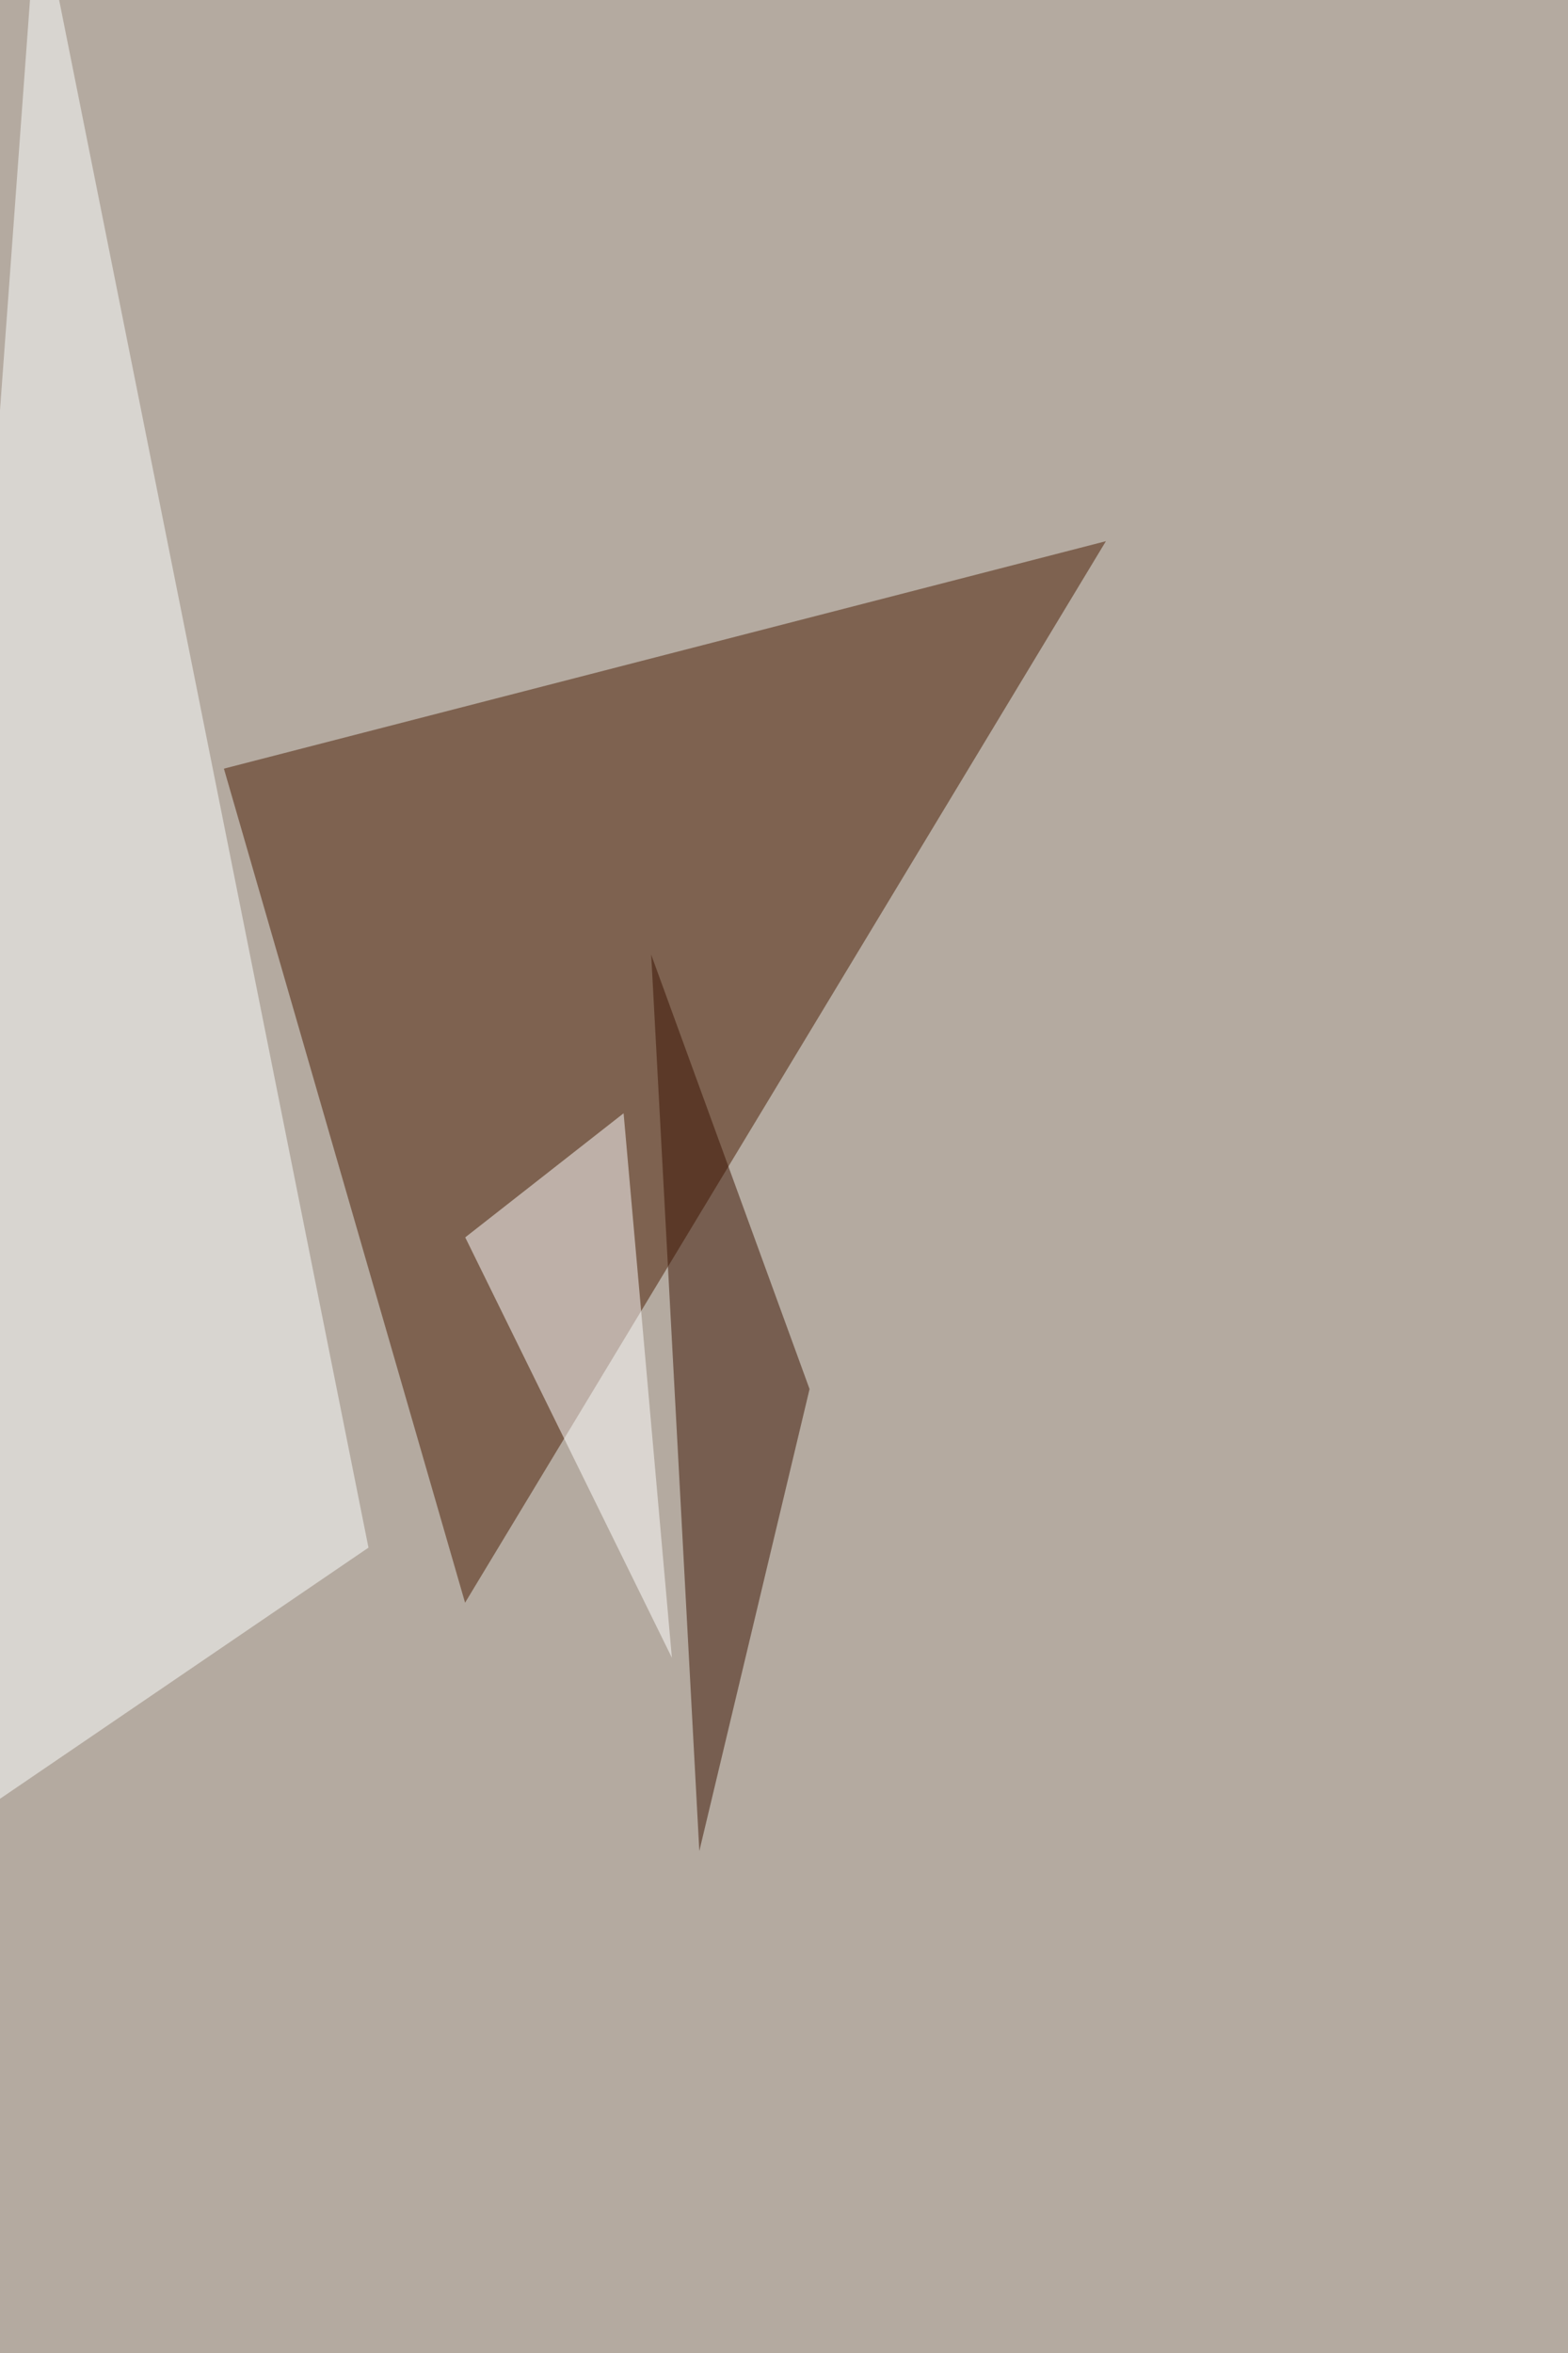
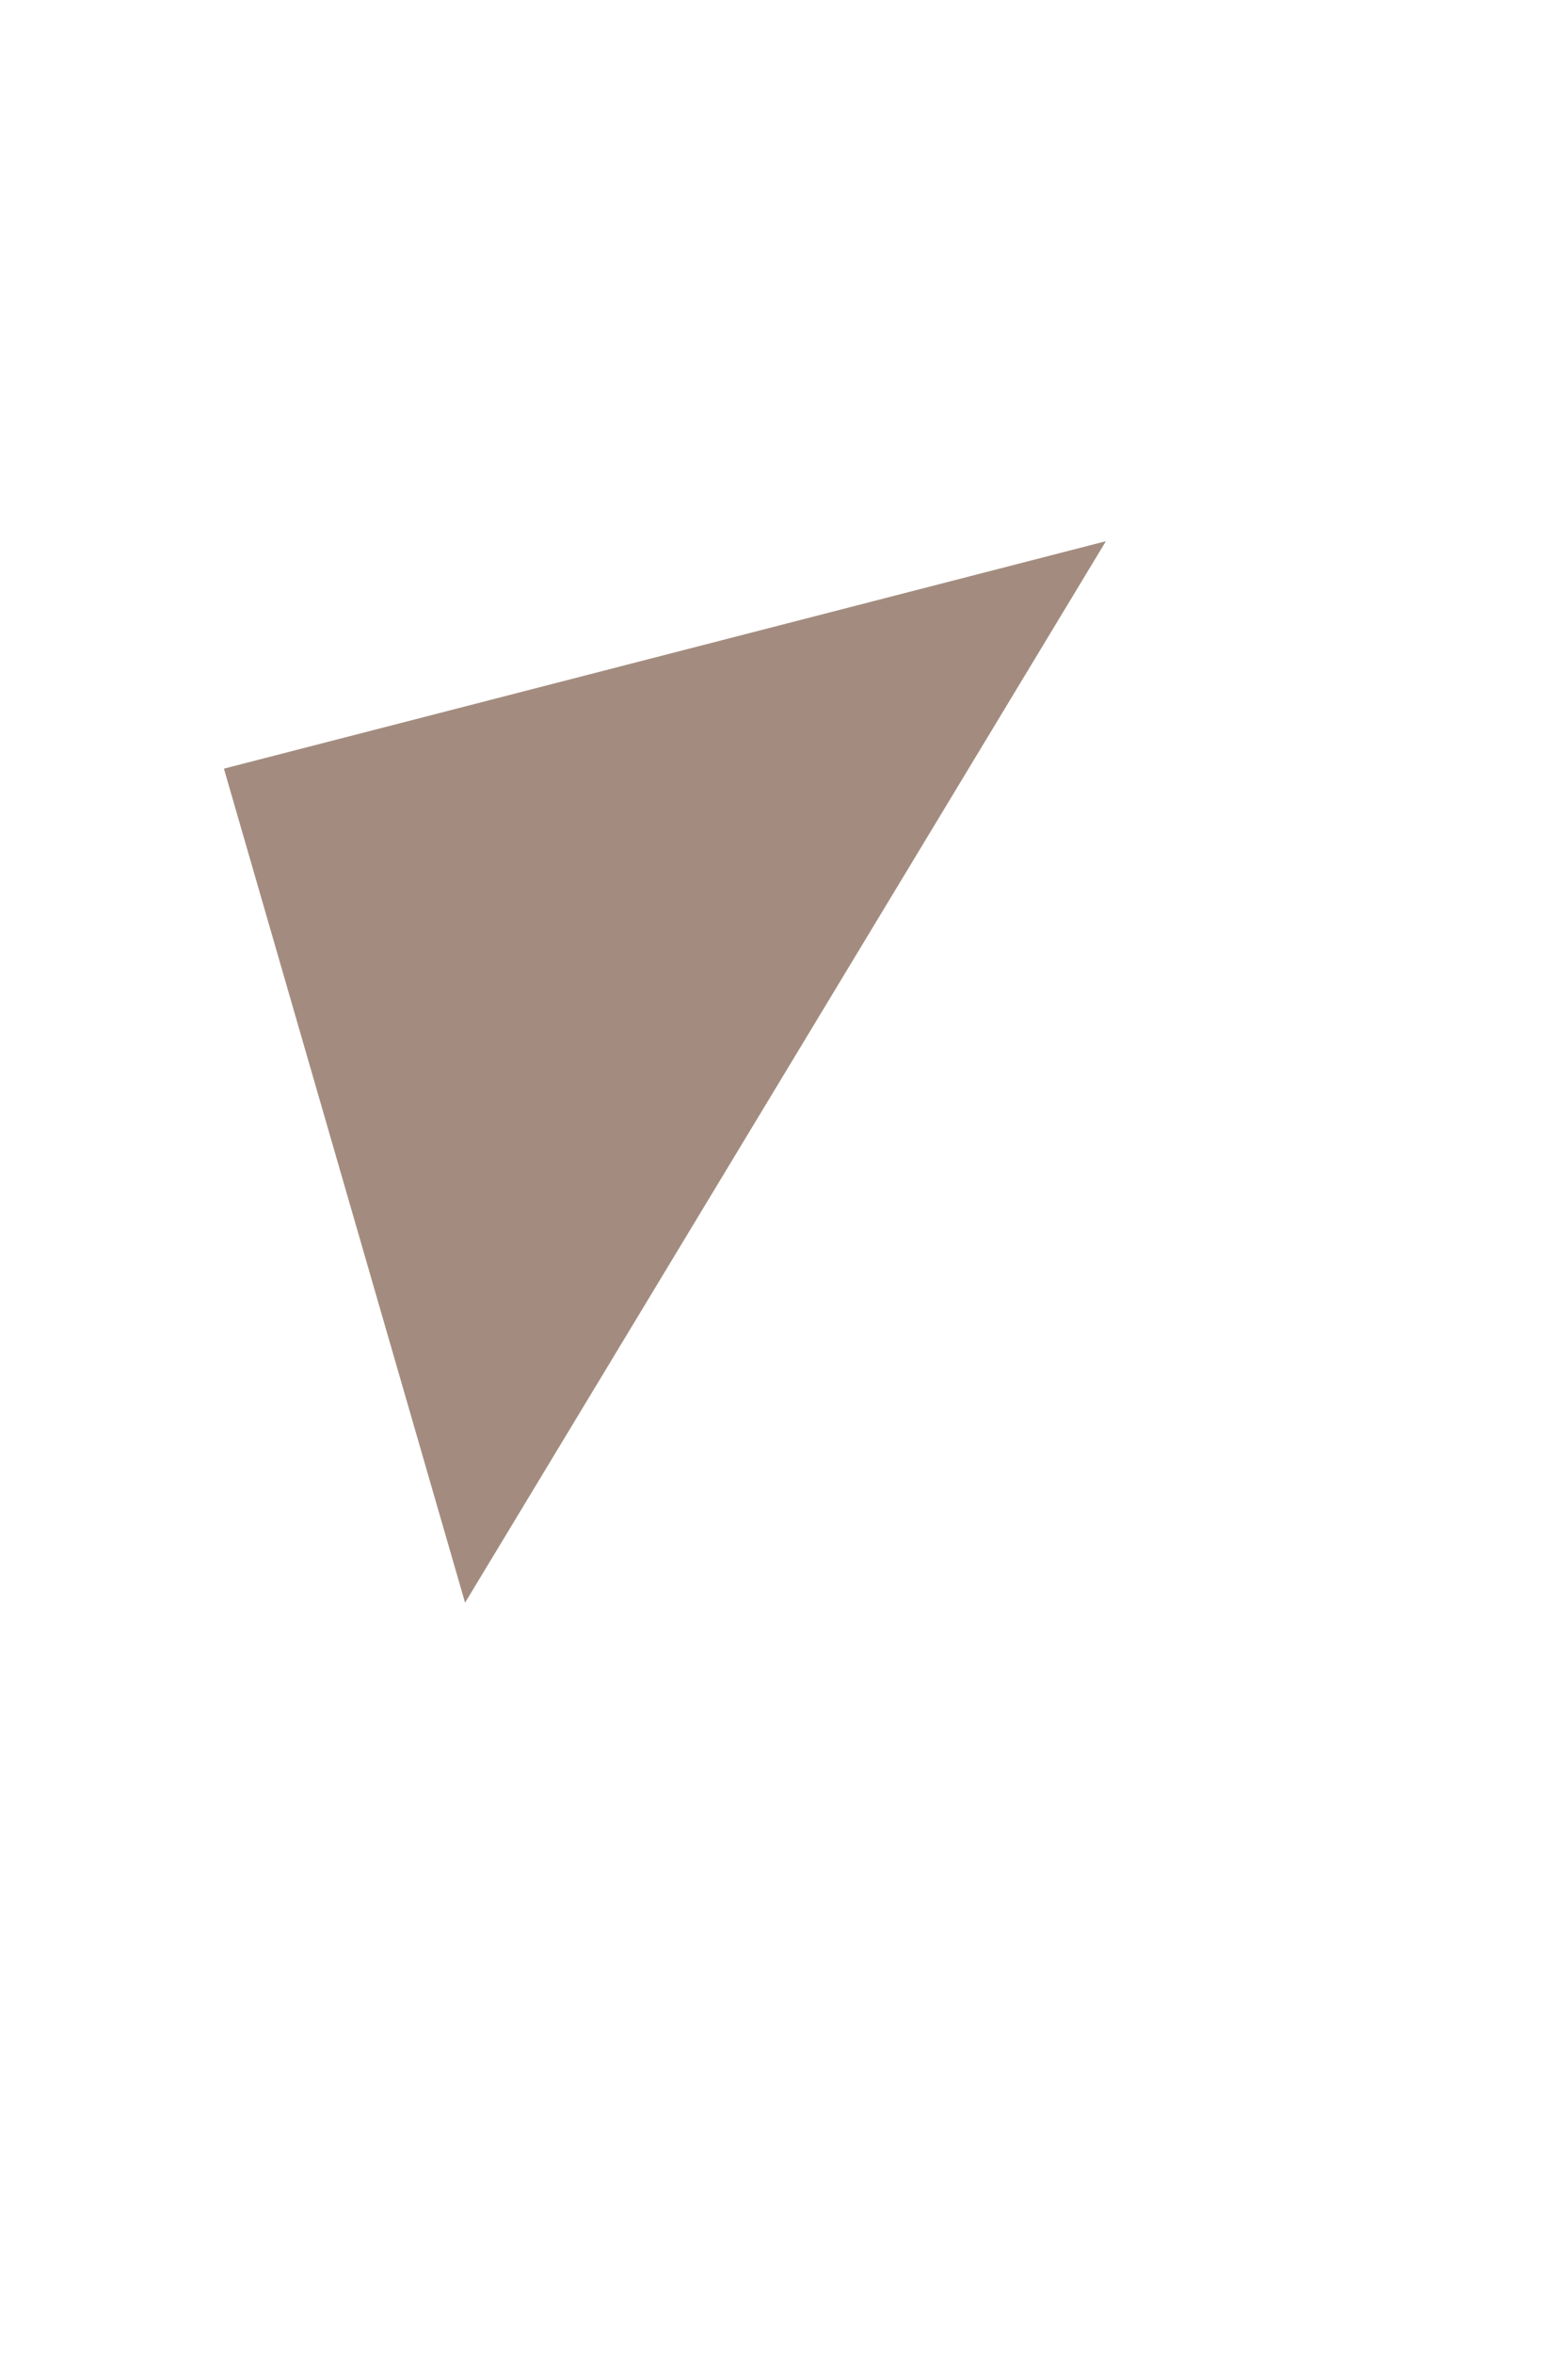
<svg xmlns="http://www.w3.org/2000/svg" width="1000" height="1500">
  <filter id="a">
    <feGaussianBlur stdDeviation="55" />
  </filter>
-   <rect width="100%" height="100%" fill="#b4aaa0" />
  <g filter="url(#a)">
    <g fill-opacity=".5">
-       <path fill="#491b00" d="M142.8 490l153.8 531.7L705.3 345z" />
-       <path fill="#fdffff" d="M-68.1 1193.1L235 986.6 24.1-68.1z" />
-       <path fill="#3a1200" d="M446 1180l-30.7-571.4 101 276.9z" />
-       <path fill="#fff" d="M397.7 709.7l-101 79.1 131.8 268z" />
+       <path fill="#491b00" d="M142.8 490l153.8 531.7L705.3 345" />
    </g>
  </g>
</svg>